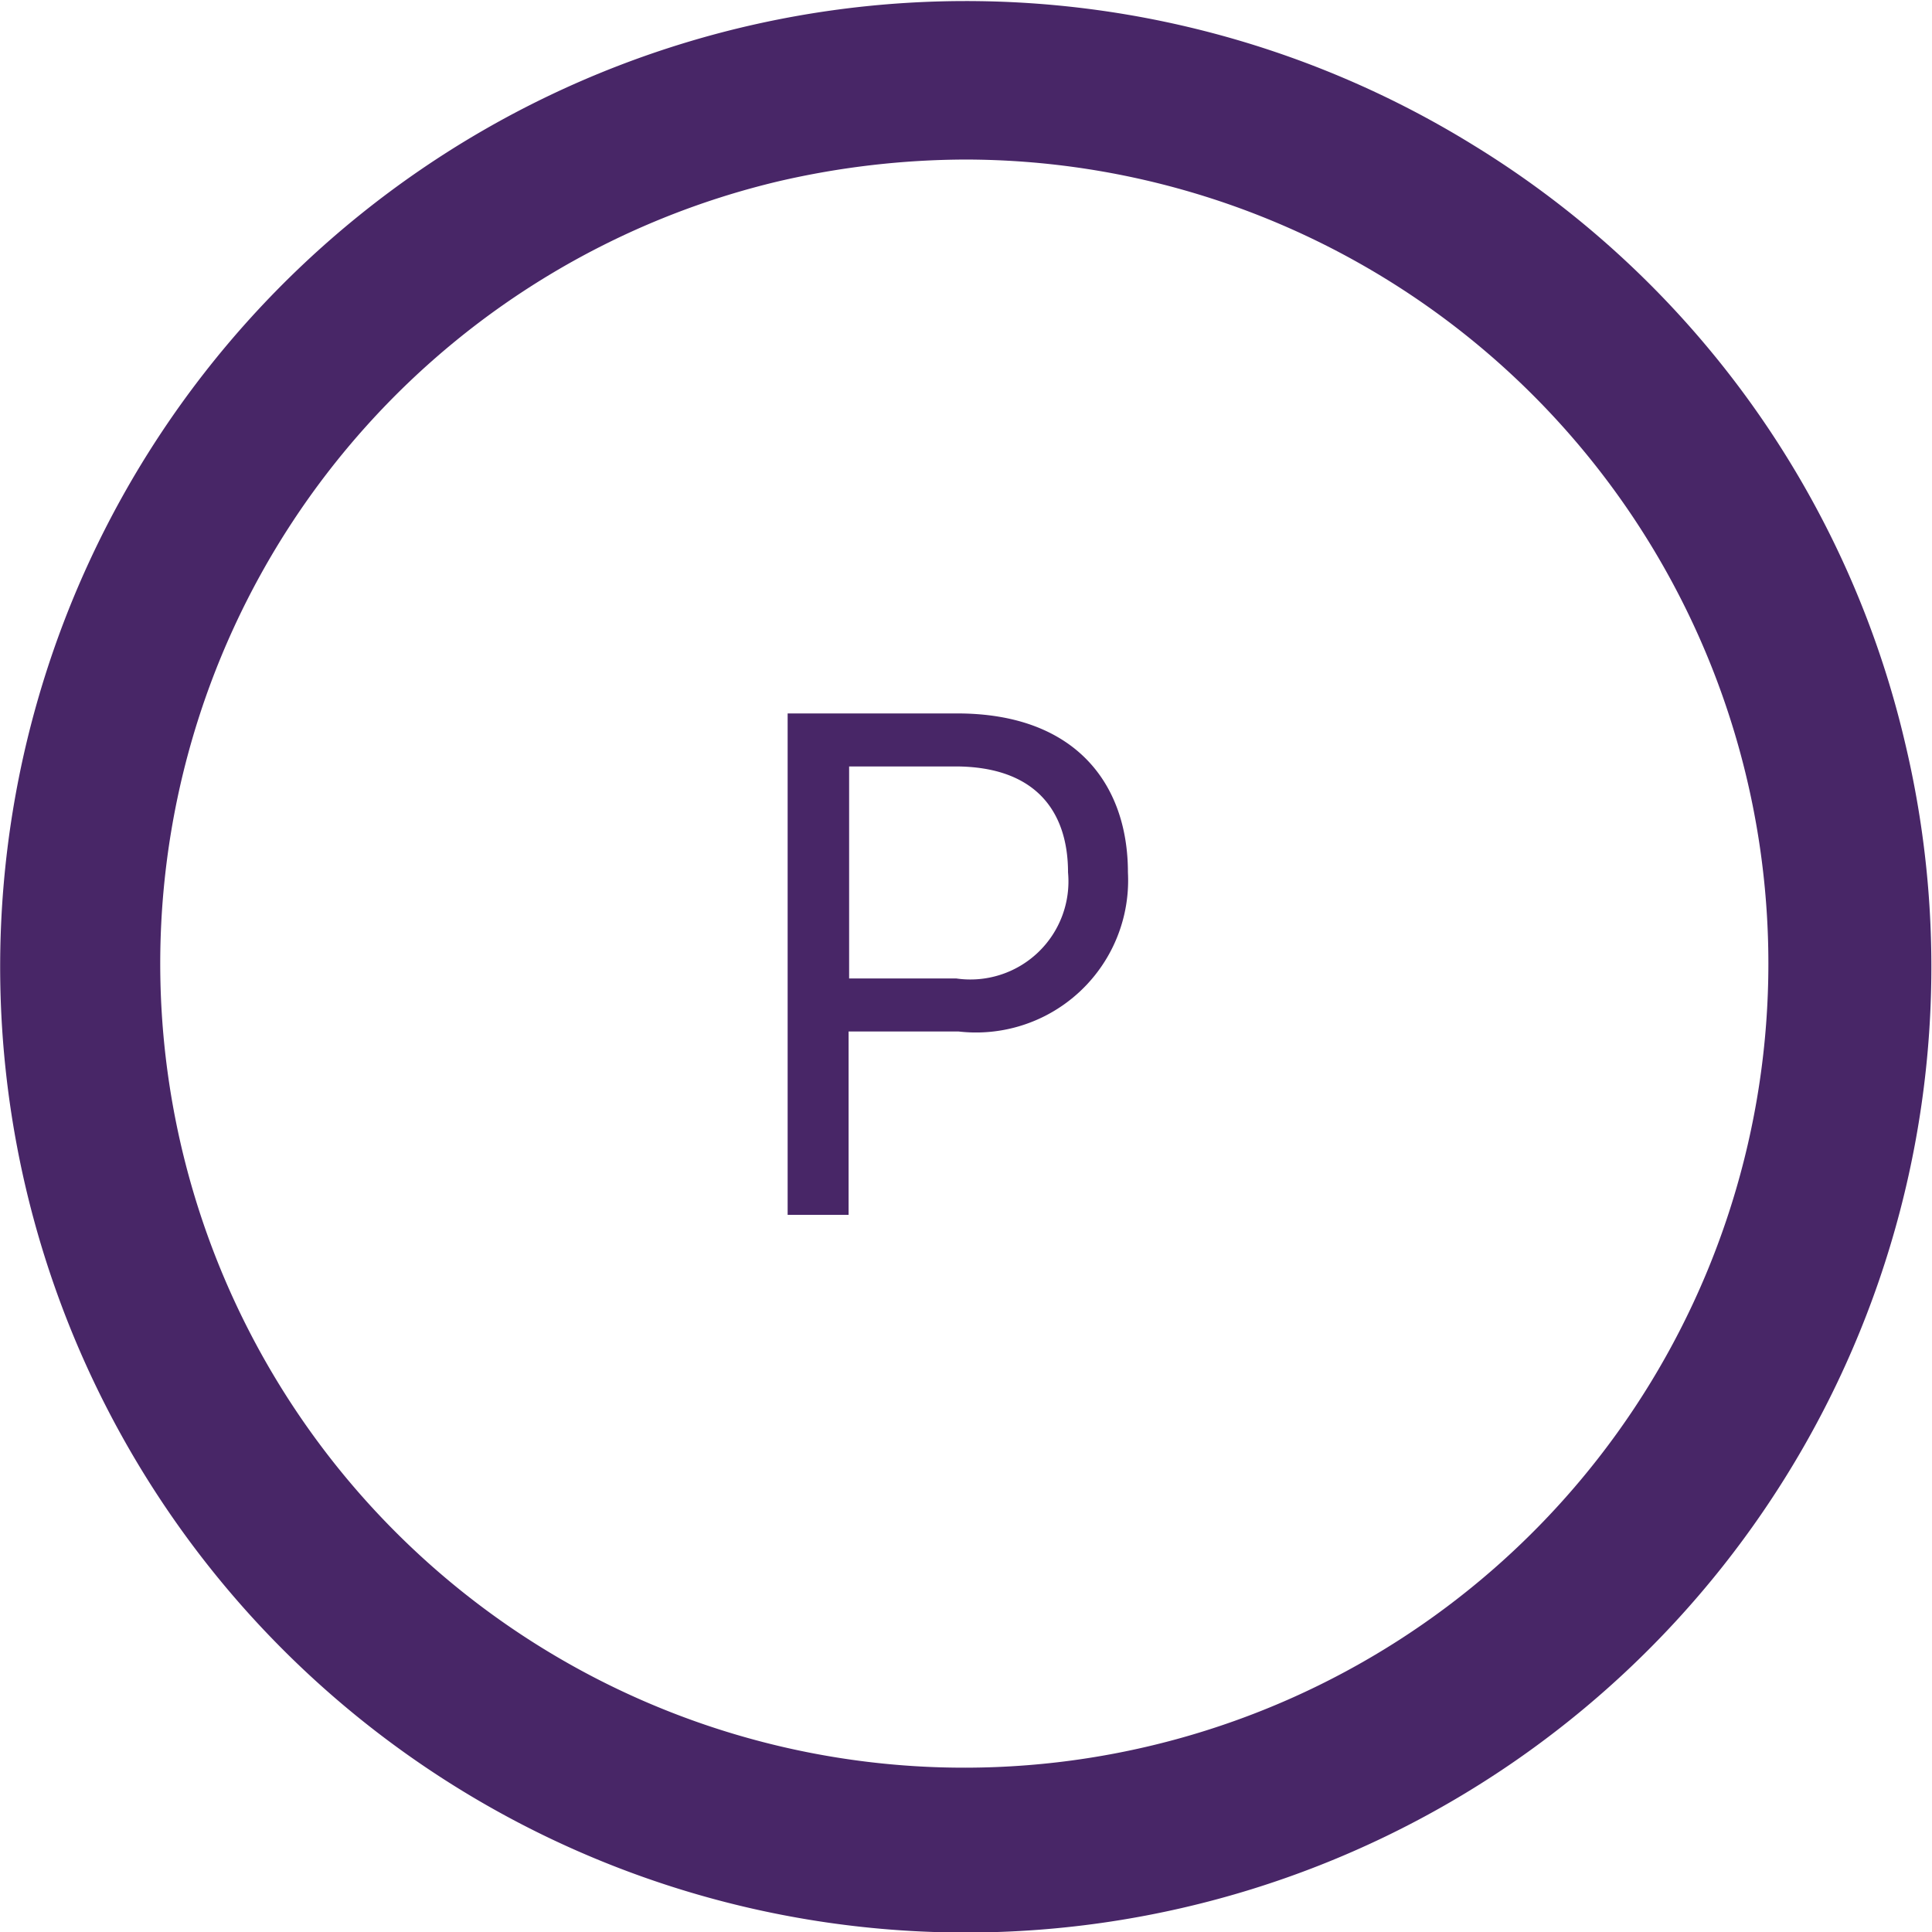
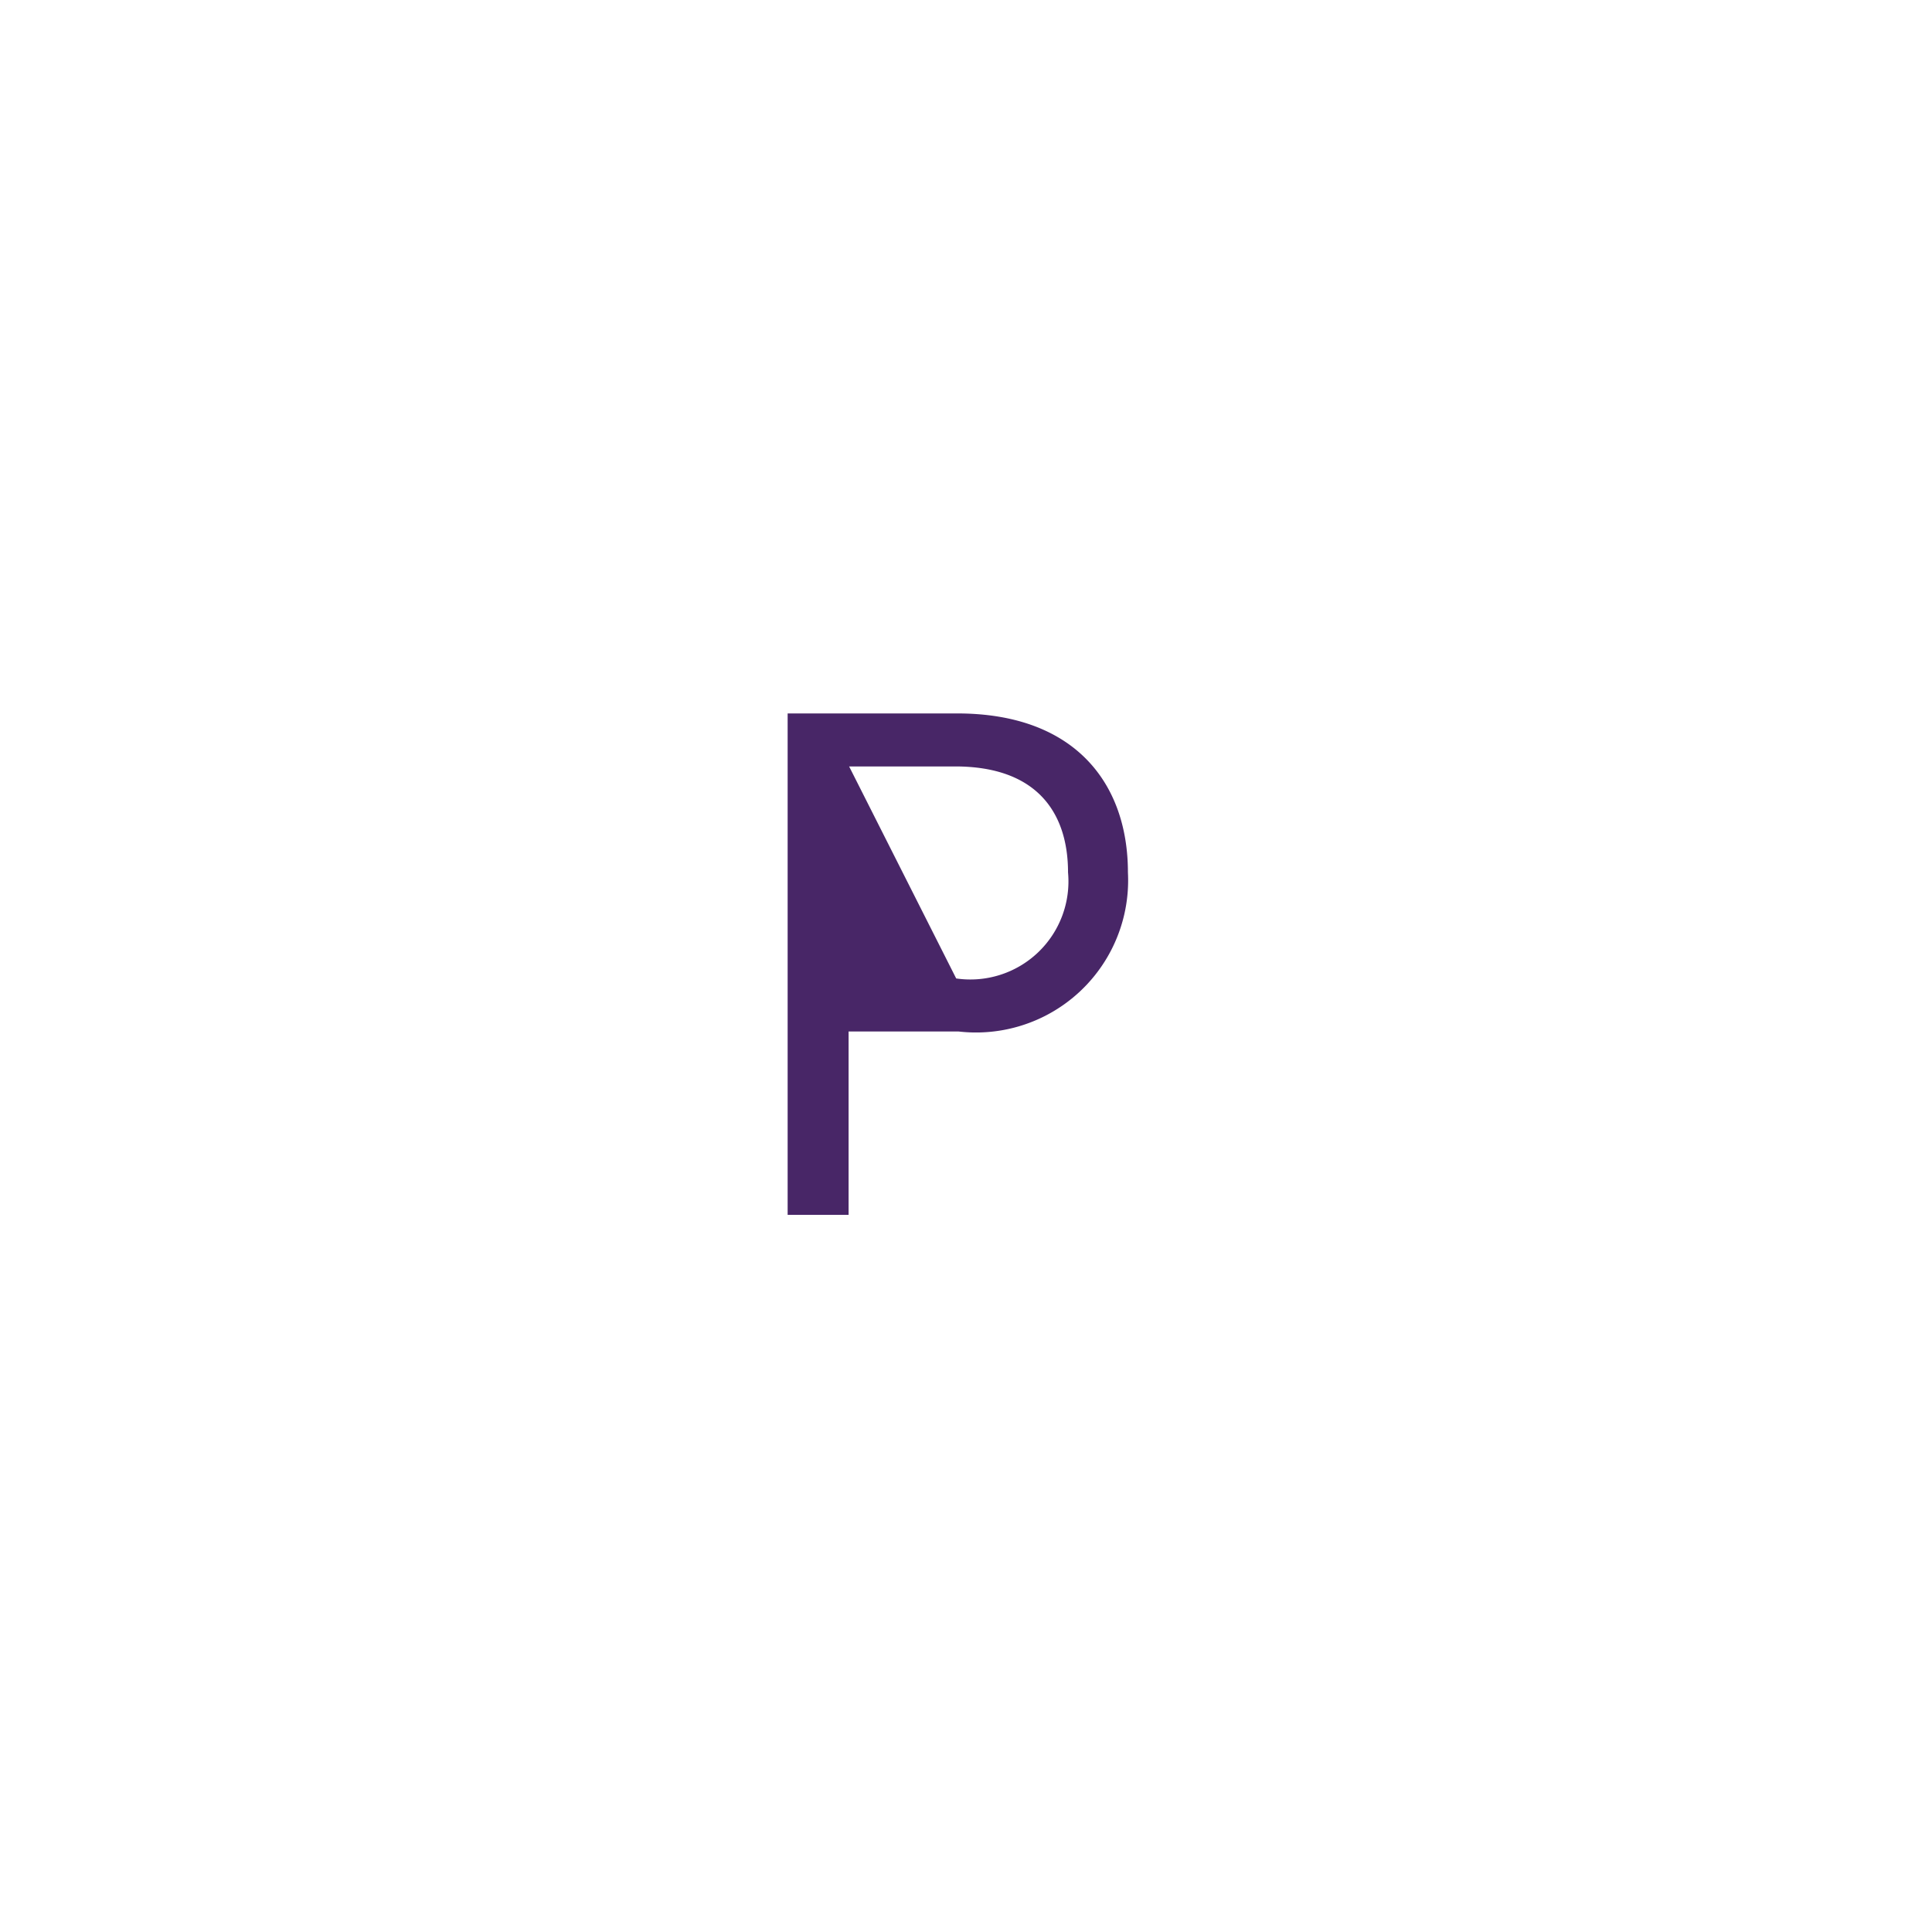
<svg xmlns="http://www.w3.org/2000/svg" id="Calque_1" data-name="Calque 1" viewBox="0 0 36.45 36.45">
  <defs>
    <style>.cls-1{fill:#482667;}.cls-2{isolation:isolate;}</style>
  </defs>
  <g id="Groupe_929" data-name="Groupe 929">
    <g id="Tracé_971" data-name="Tracé 971">
-       <path class="cls-1" d="M477.83,415a18.22,18.22,0,1,1,9.58-33.72,18.05,18.05,0,0,1,8.15,11.31A18.22,18.22,0,0,1,477.83,415Zm0-33.45a15.81,15.81,0,0,0-3.53.41,15.17,15.17,0,1,0,3.53-.41Z" transform="translate(-459.61 -378.54)" />
-     </g>
+       </g>
    <g id="P" class="cls-2">
      <g class="cls-2">
-         <path class="cls-1" d="M474.47,392h3.2c2.22,0,3.22,1.32,3.22,3a2.87,2.87,0,0,1-3.2,3h-2.07v3.46h-1.15Zm3.18,5a1.85,1.85,0,0,0,2.11-2c0-1.13-.59-2-2.13-2h-2v4Z" transform="translate(-459.61 -378.54)" />
+         <path class="cls-1" d="M474.47,392h3.2c2.22,0,3.22,1.32,3.22,3a2.87,2.87,0,0,1-3.2,3h-2.07v3.46h-1.15Zm3.18,5a1.85,1.85,0,0,0,2.11-2c0-1.13-.59-2-2.13-2h-2Z" transform="translate(-459.61 -378.54)" />
      </g>
    </g>
  </g>
</svg>